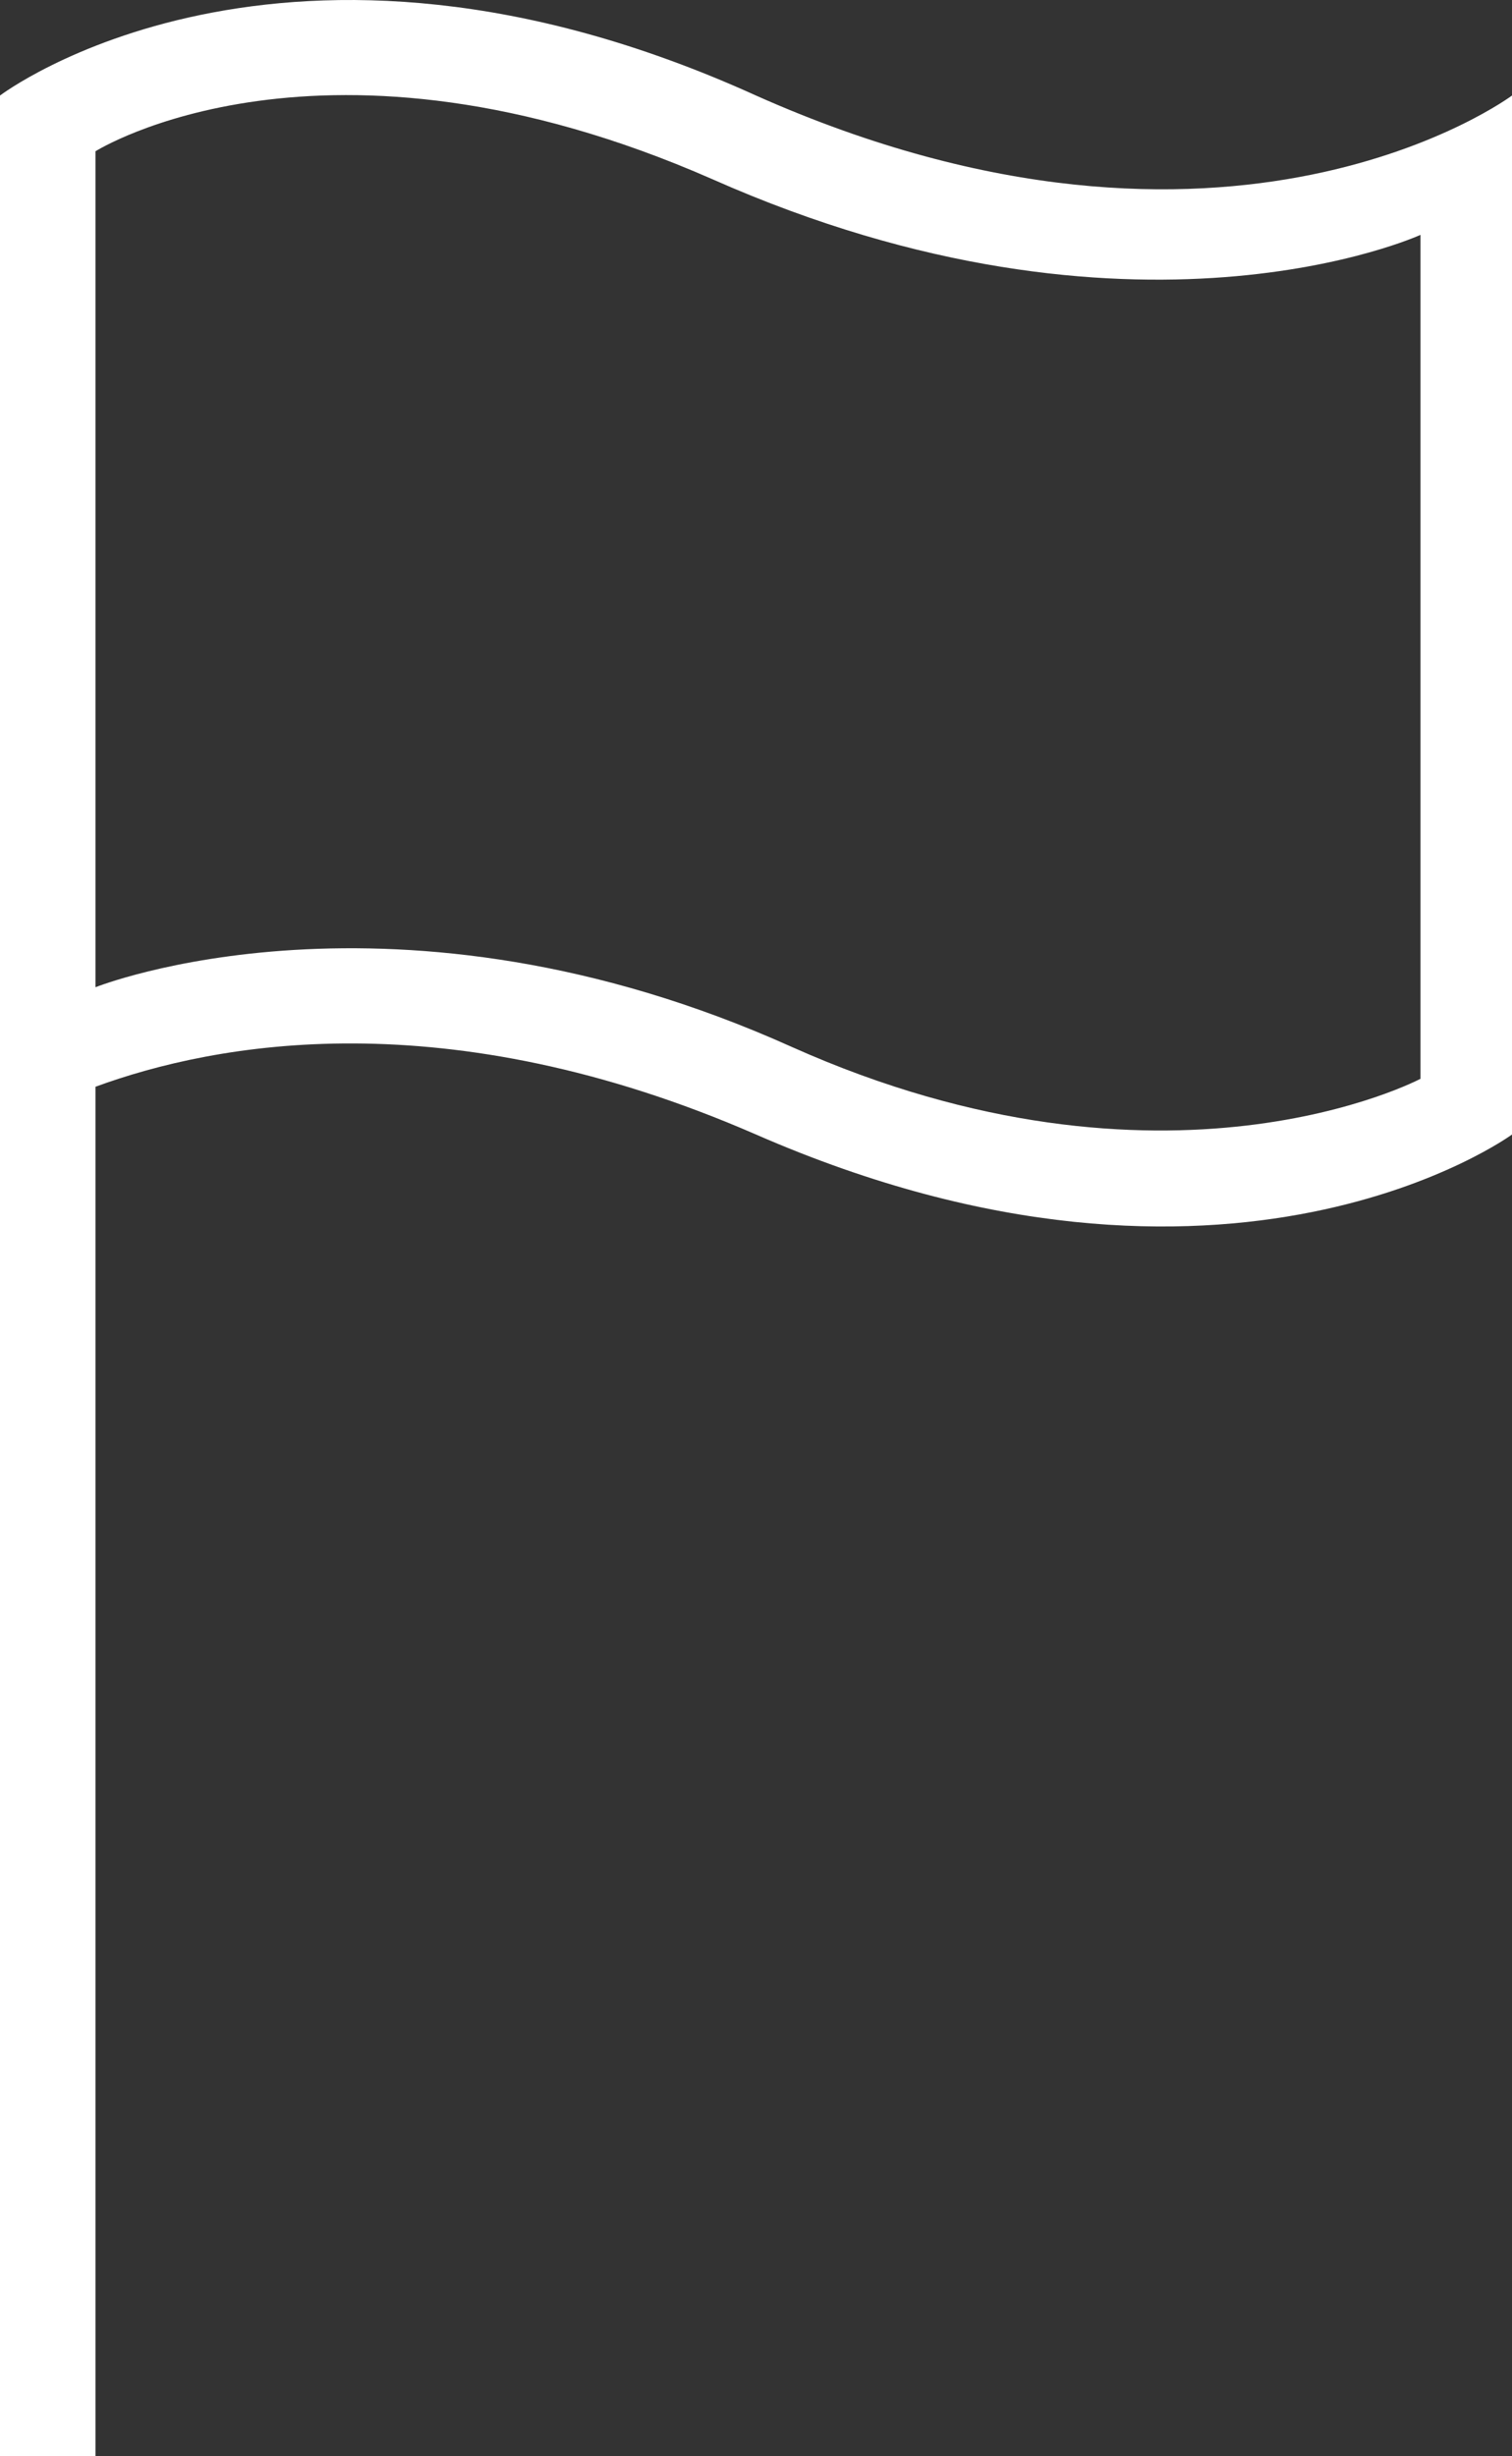
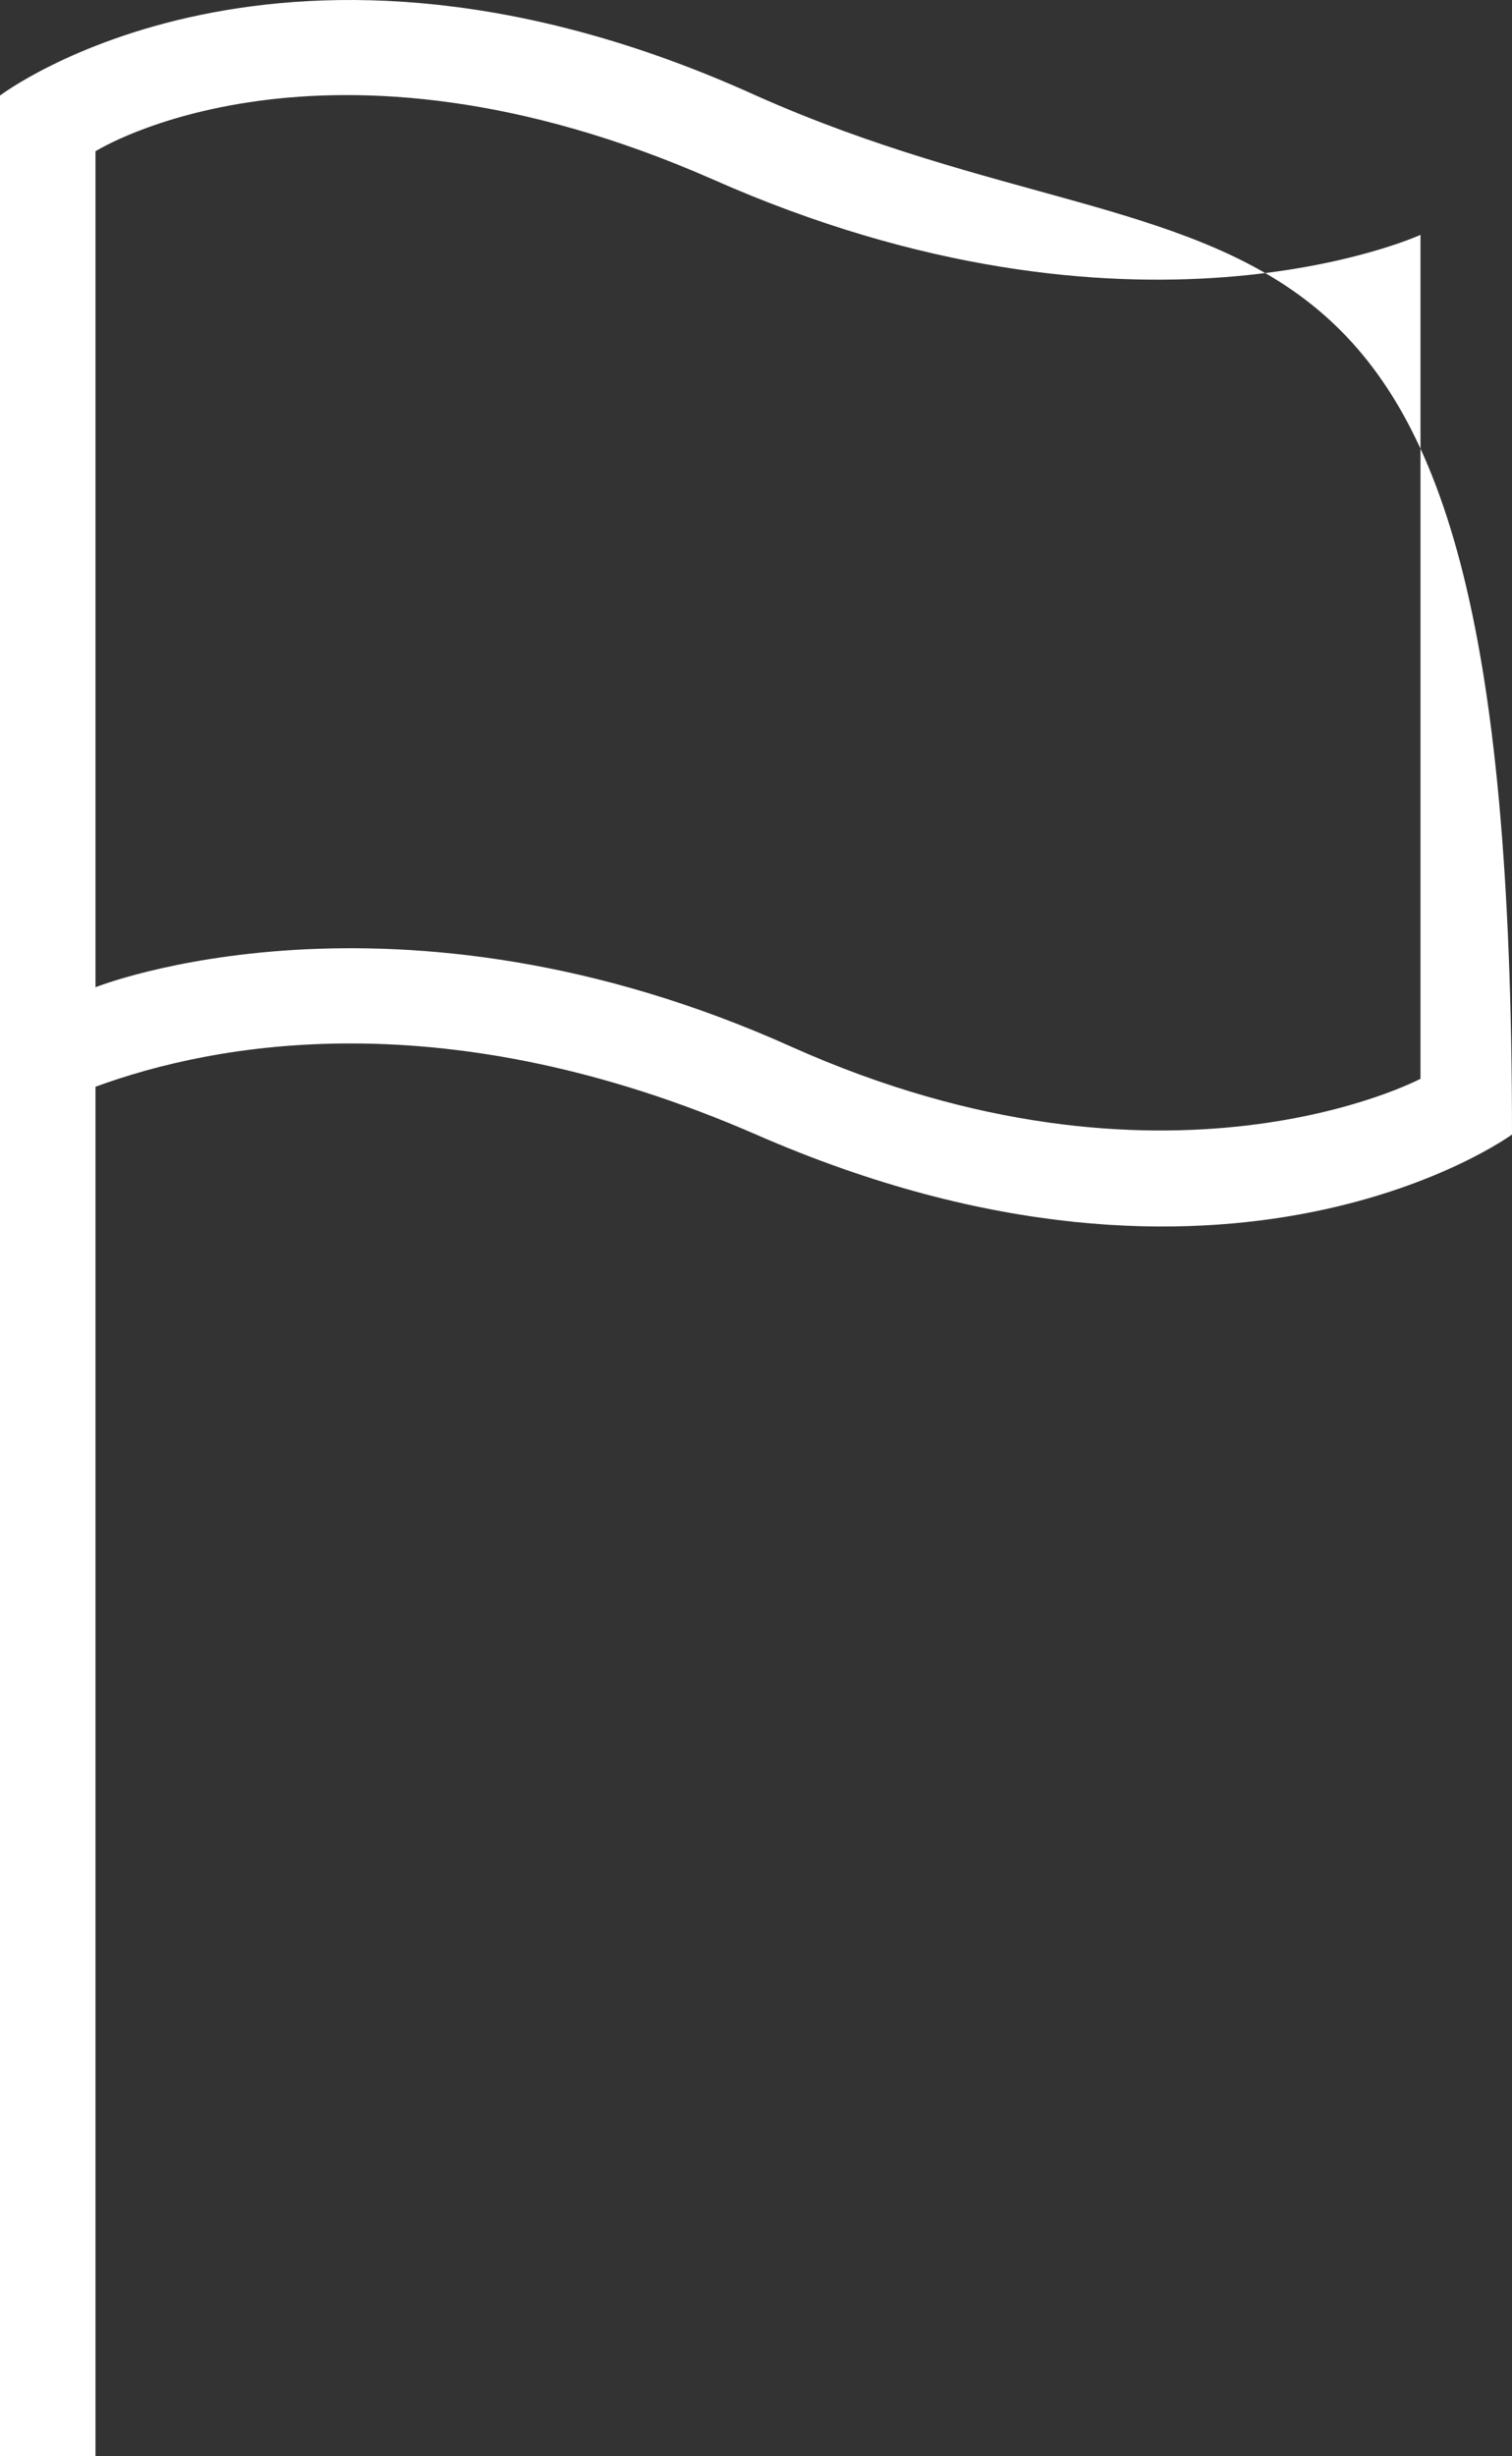
<svg xmlns="http://www.w3.org/2000/svg" version="1.1" id="Vrstva_1" x="0px" y="0px" width="38px" height="61.7px" viewBox="0 0 38 61.7" style="enable-background:new 0 0 38 61.7;" xml:space="preserve">
  <rect x="0" y="0" width="38" height="61.7" fill="#333333" stroke="none" />
  <style type="text/css">
	.st0{fill:#FFFFFF;}
</style>
  <g id="Page-1">
    <g id="icon-14-flag">
-       <path id="flag" class="st0" d="M19,2.4C7.1-3,0,2.4,0,2.4v59.4h2.4V27.3c3-1.1,8.8-2.2,16.6,1.2c11.9,5.2,19,0,19,0V2.4    C38,2.4,30.9,7.7,19,2.4z M35.7,27.1c0,0-6.4,3.4-15.8-0.8c-10-4.5-17.5-1.5-17.5-1.5v-21c0,0,5.7-3.6,15.5,0.7    c10.6,4.7,17.8,1.4,17.8,1.4V27.1z" />
+       <path id="flag" class="st0" d="M19,2.4C7.1-3,0,2.4,0,2.4v59.4h2.4V27.3c3-1.1,8.8-2.2,16.6,1.2c11.9,5.2,19,0,19,0C38,2.4,30.9,7.7,19,2.4z M35.7,27.1c0,0-6.4,3.4-15.8-0.8c-10-4.5-17.5-1.5-17.5-1.5v-21c0,0,5.7-3.6,15.5,0.7    c10.6,4.7,17.8,1.4,17.8,1.4V27.1z" />
    </g>
  </g>
</svg>